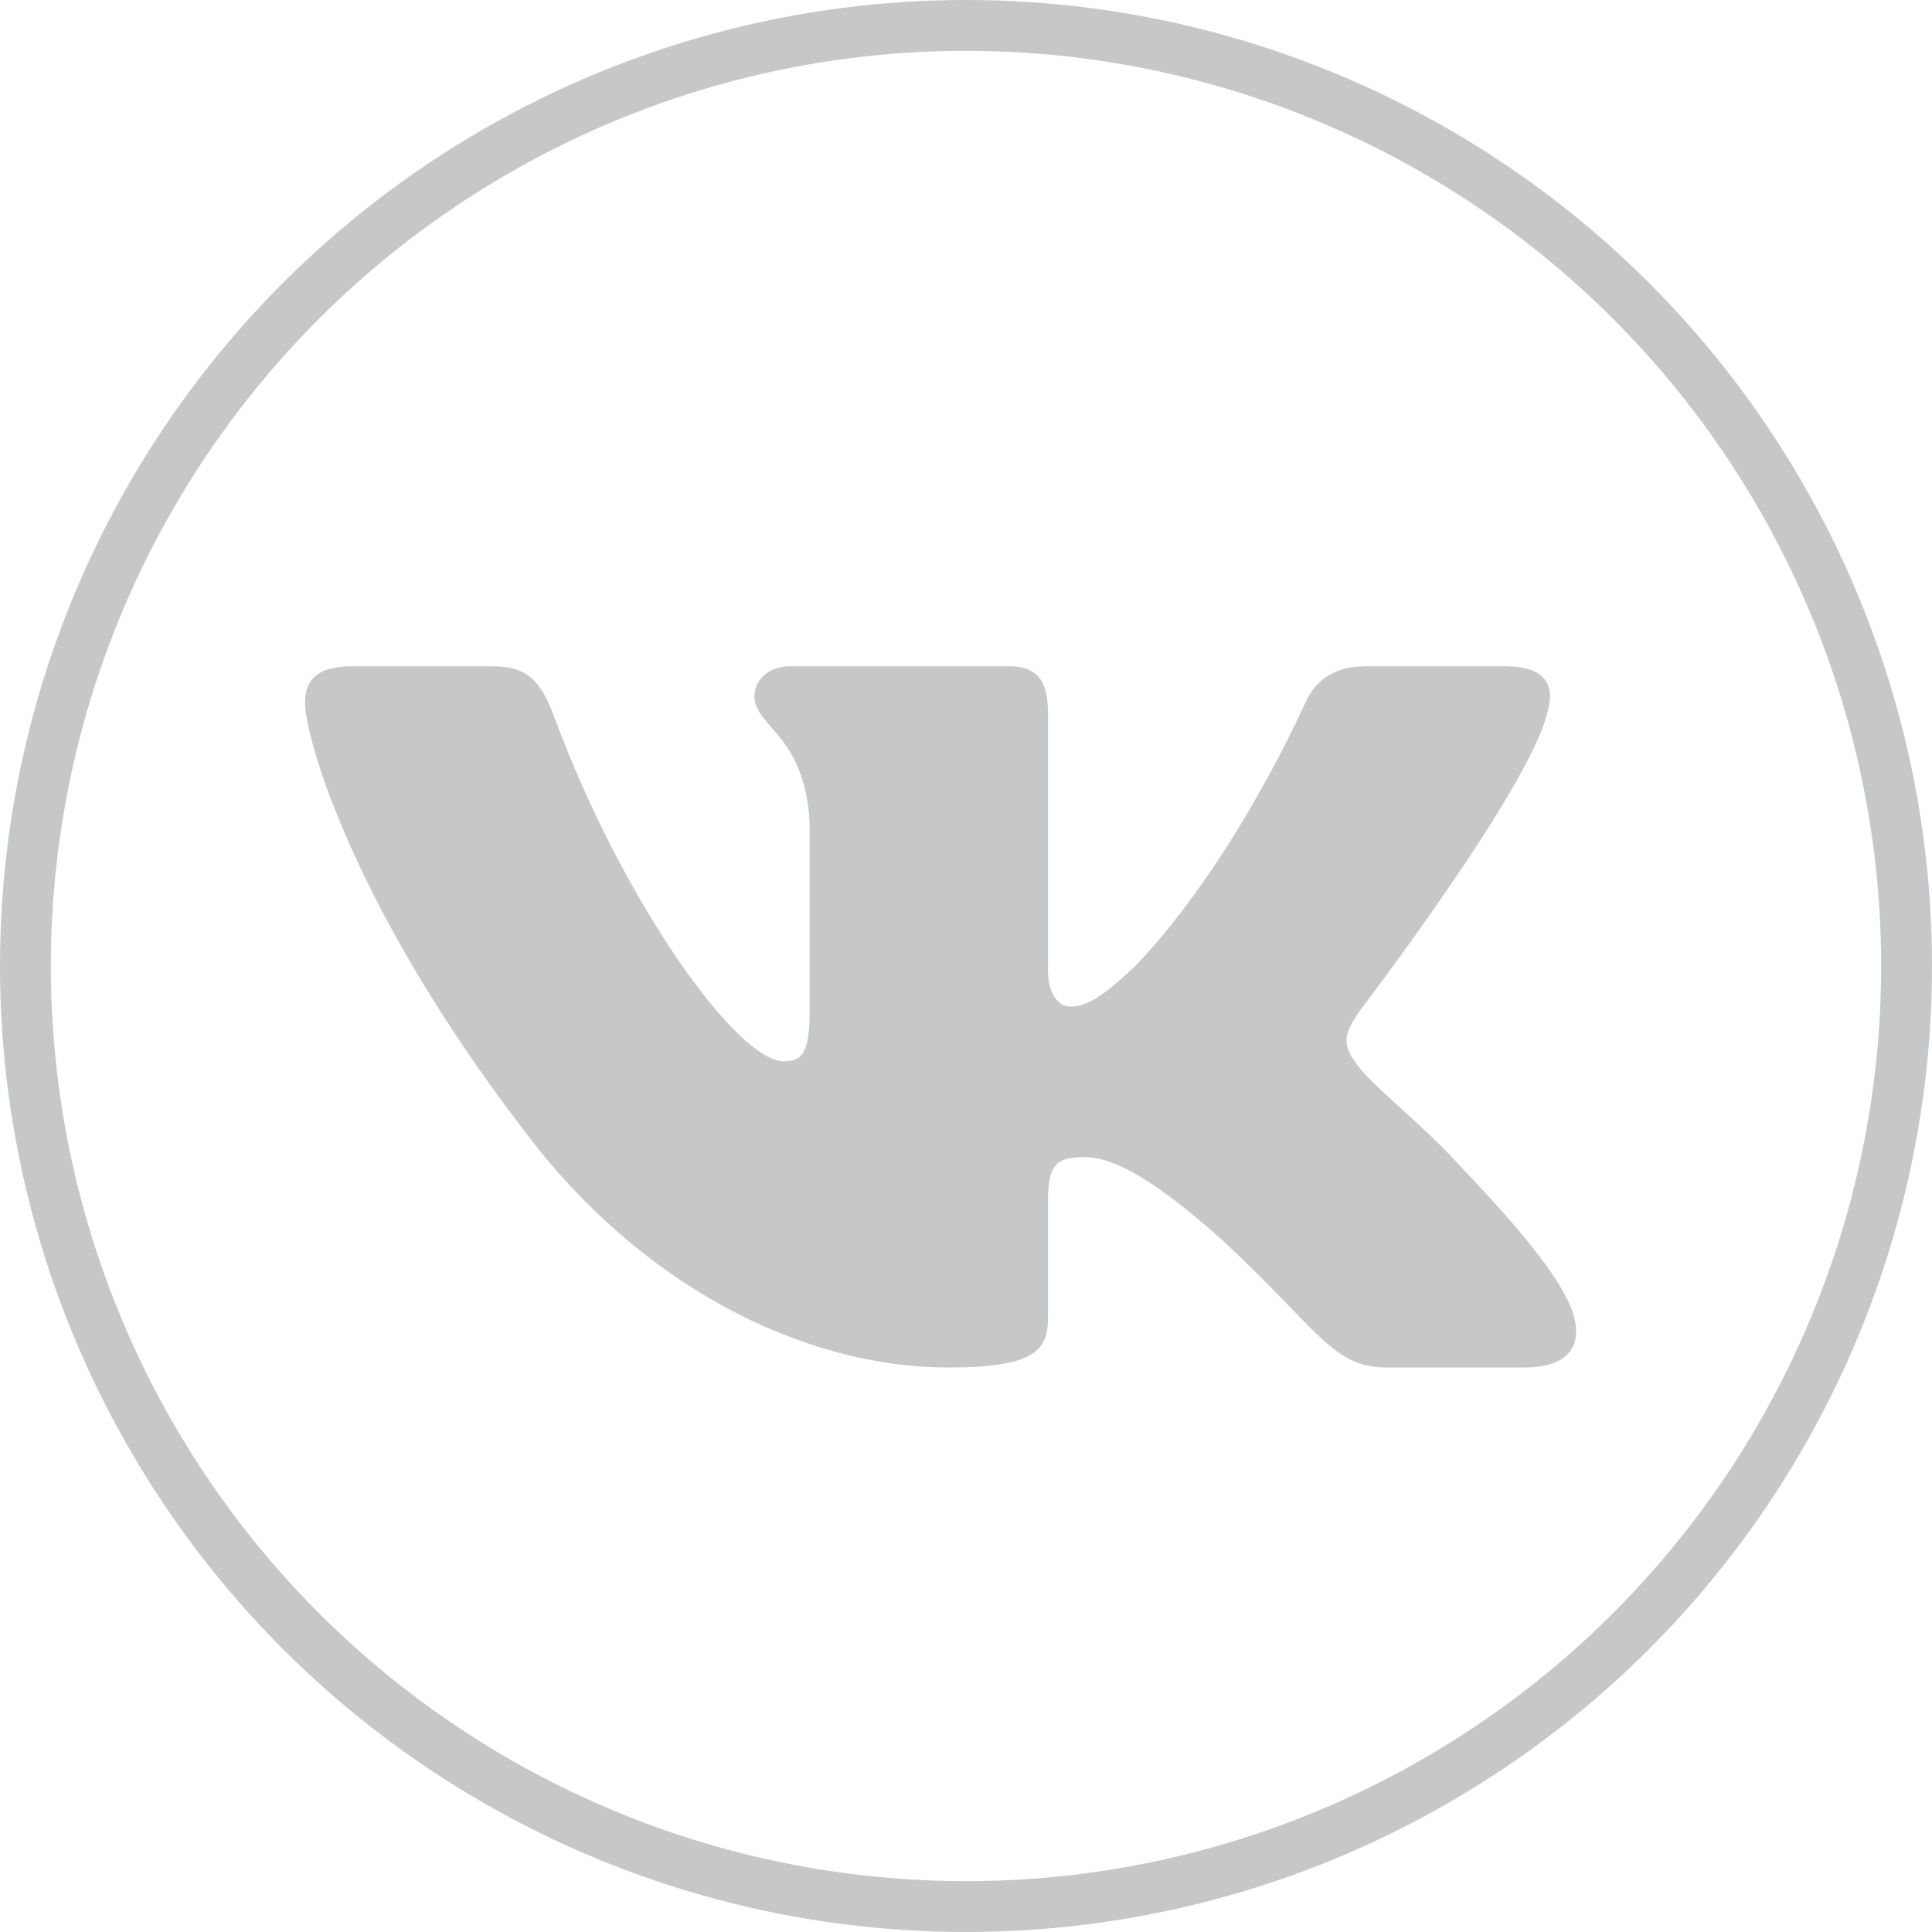
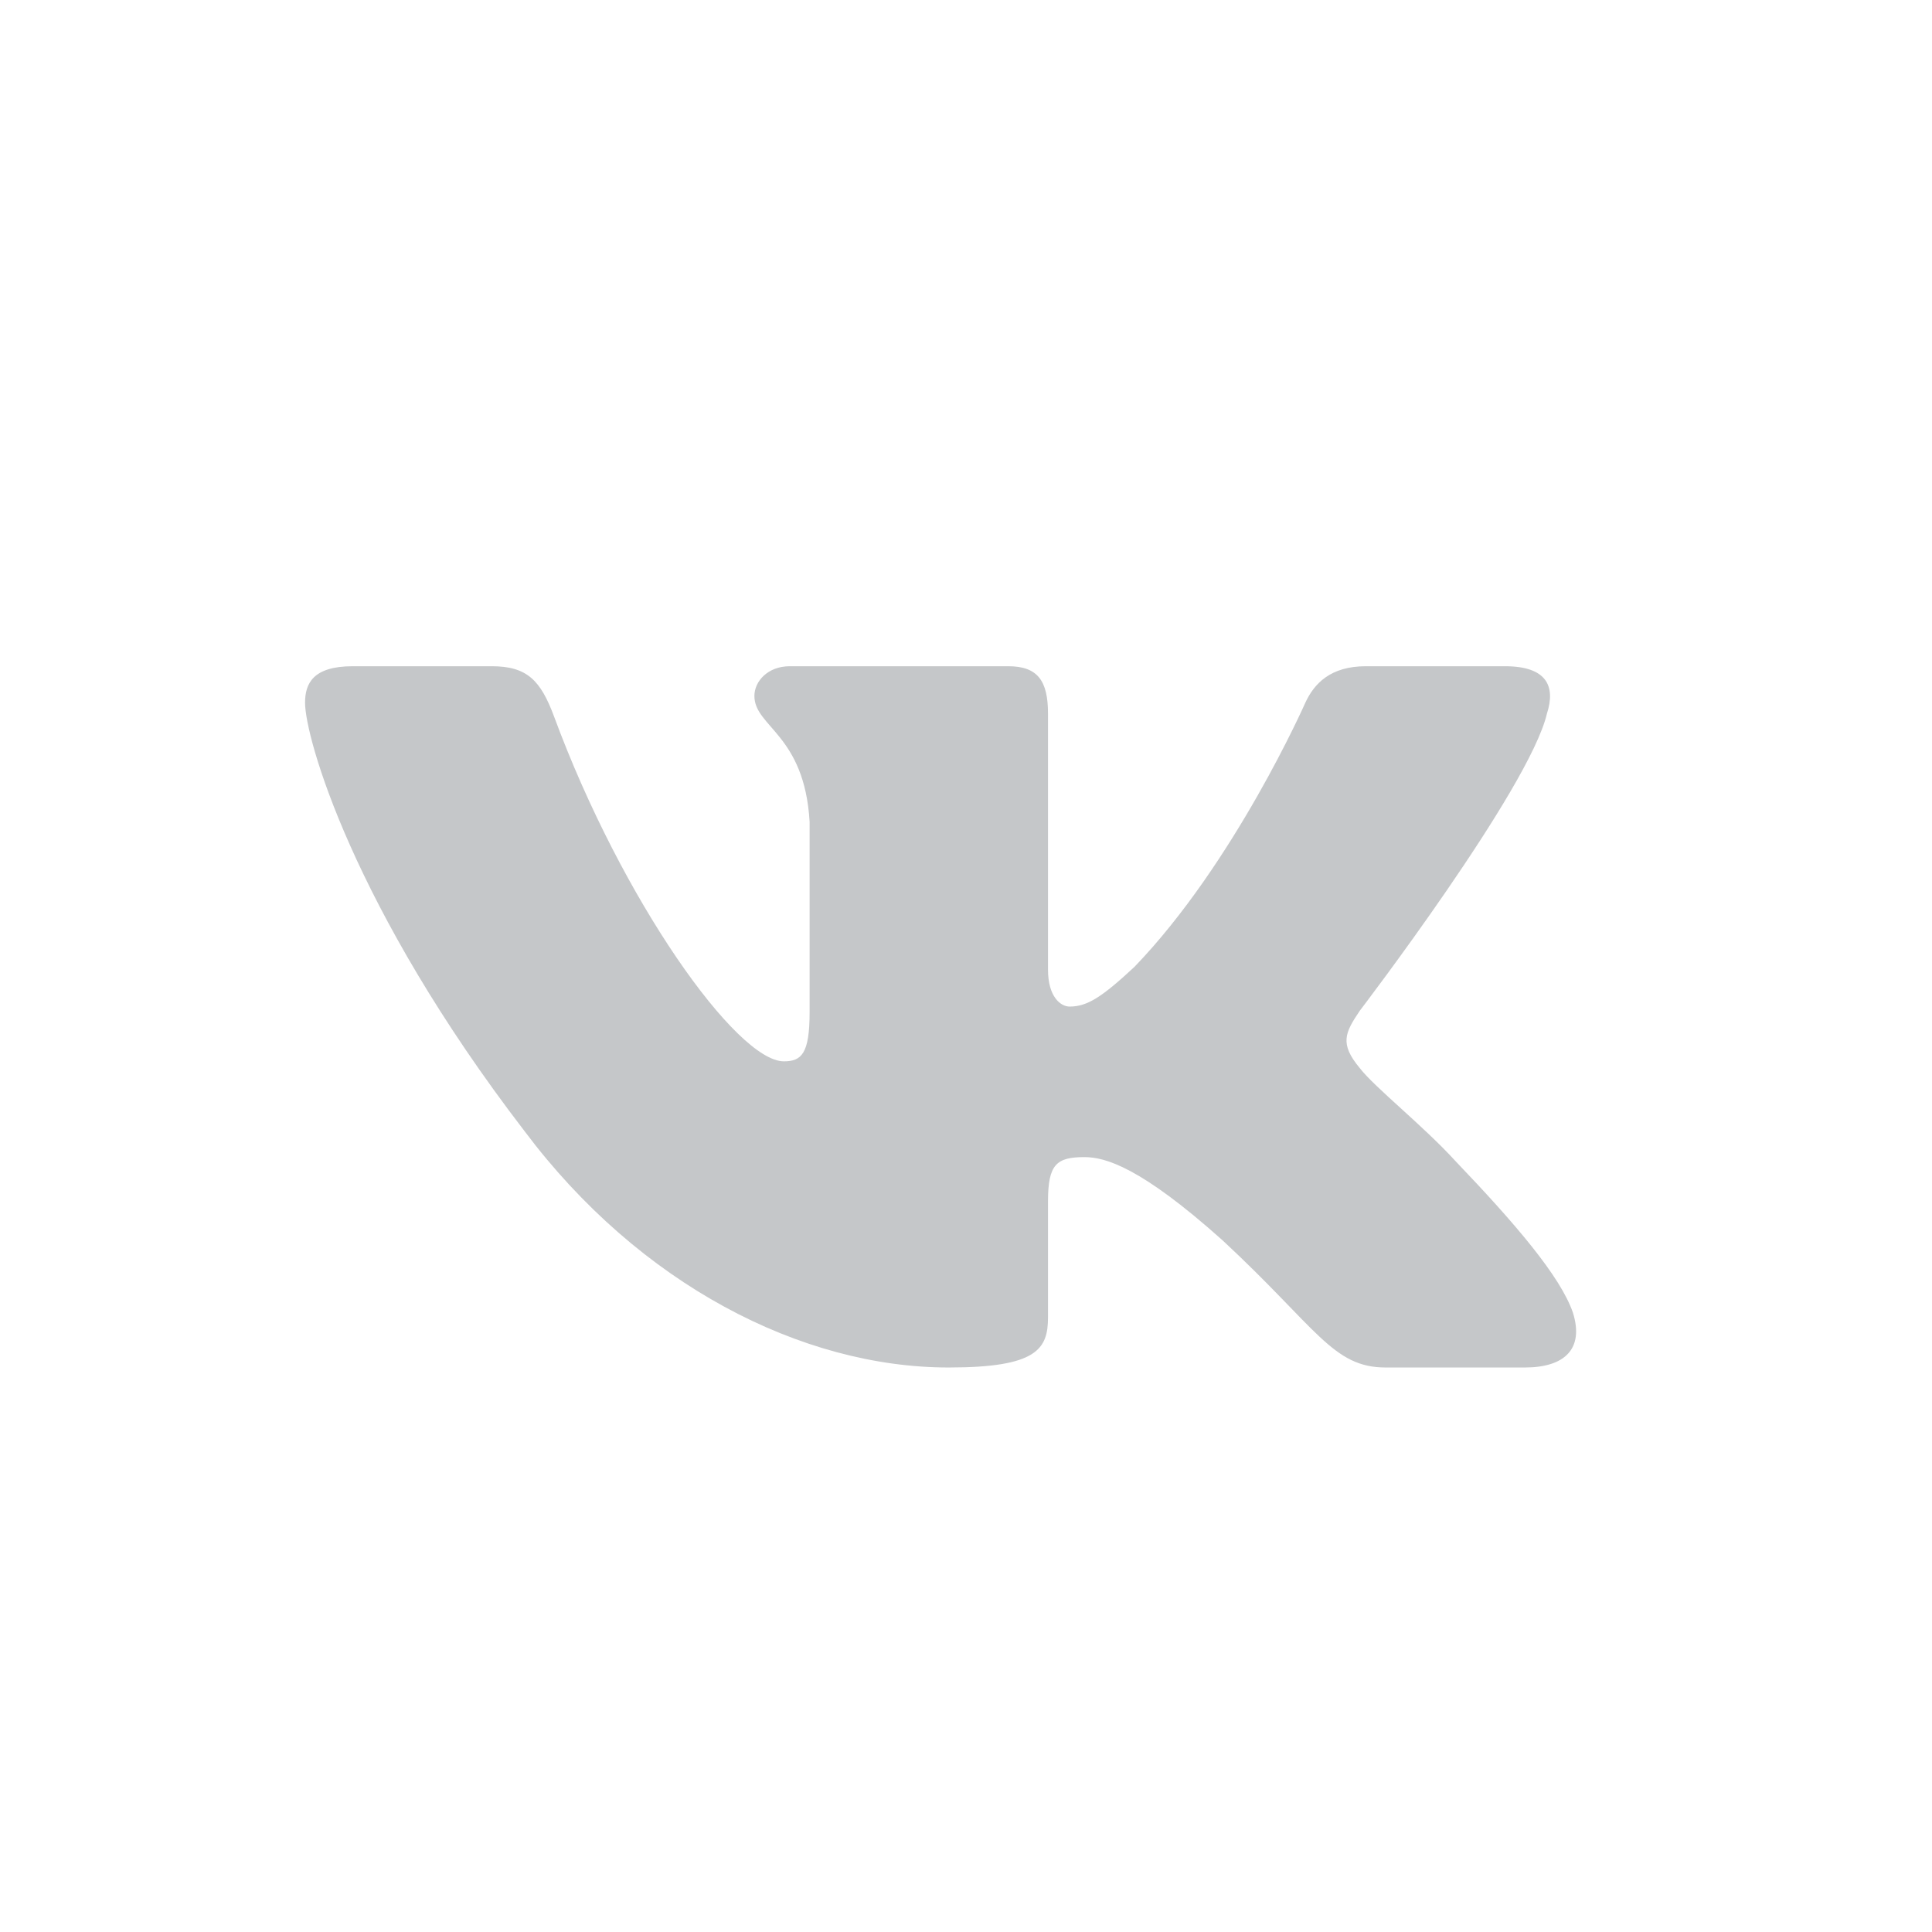
<svg xmlns="http://www.w3.org/2000/svg" width="38" height="38" viewBox="0 0 38 38" fill="none">
-   <circle cx="19" cy="19" r="18.5" stroke="#C5C7C9" />
  <path fill-rule="evenodd" clip-rule="evenodd" d="M30.426 14.037C30.6 13.499 30.426 13.104 29.599 13.104H26.864C26.169 13.104 25.848 13.445 25.674 13.822C25.674 13.822 24.284 16.972 22.313 19.017C21.676 19.61 21.386 19.798 21.038 19.798C20.864 19.798 20.613 19.61 20.613 19.071V14.037C20.613 13.391 20.411 13.104 19.831 13.104H15.534C15.099 13.104 14.838 13.403 14.838 13.688C14.838 14.3 15.823 14.441 15.924 16.164V19.906C15.924 20.726 15.765 20.875 15.417 20.875C14.49 20.875 12.234 17.711 10.897 14.091C10.635 13.388 10.372 13.104 9.673 13.104H6.938C6.156 13.104 6 13.445 6 13.822C6 14.495 6.927 17.833 10.317 22.248C12.577 25.262 15.762 26.897 18.659 26.897C20.398 26.897 20.613 26.534 20.613 25.908V23.63C20.613 22.904 20.777 22.759 21.328 22.759C21.734 22.759 22.429 22.947 24.052 24.401C25.906 26.124 26.212 26.897 27.255 26.897H29.99C30.771 26.897 31.162 26.534 30.937 25.817C30.69 25.103 29.805 24.068 28.63 22.84C27.992 22.14 27.036 21.386 26.746 21.009C26.341 20.525 26.457 20.309 26.746 19.879C26.746 19.879 30.079 15.518 30.426 14.037Z" fill="#C5C7C9" />
</svg>